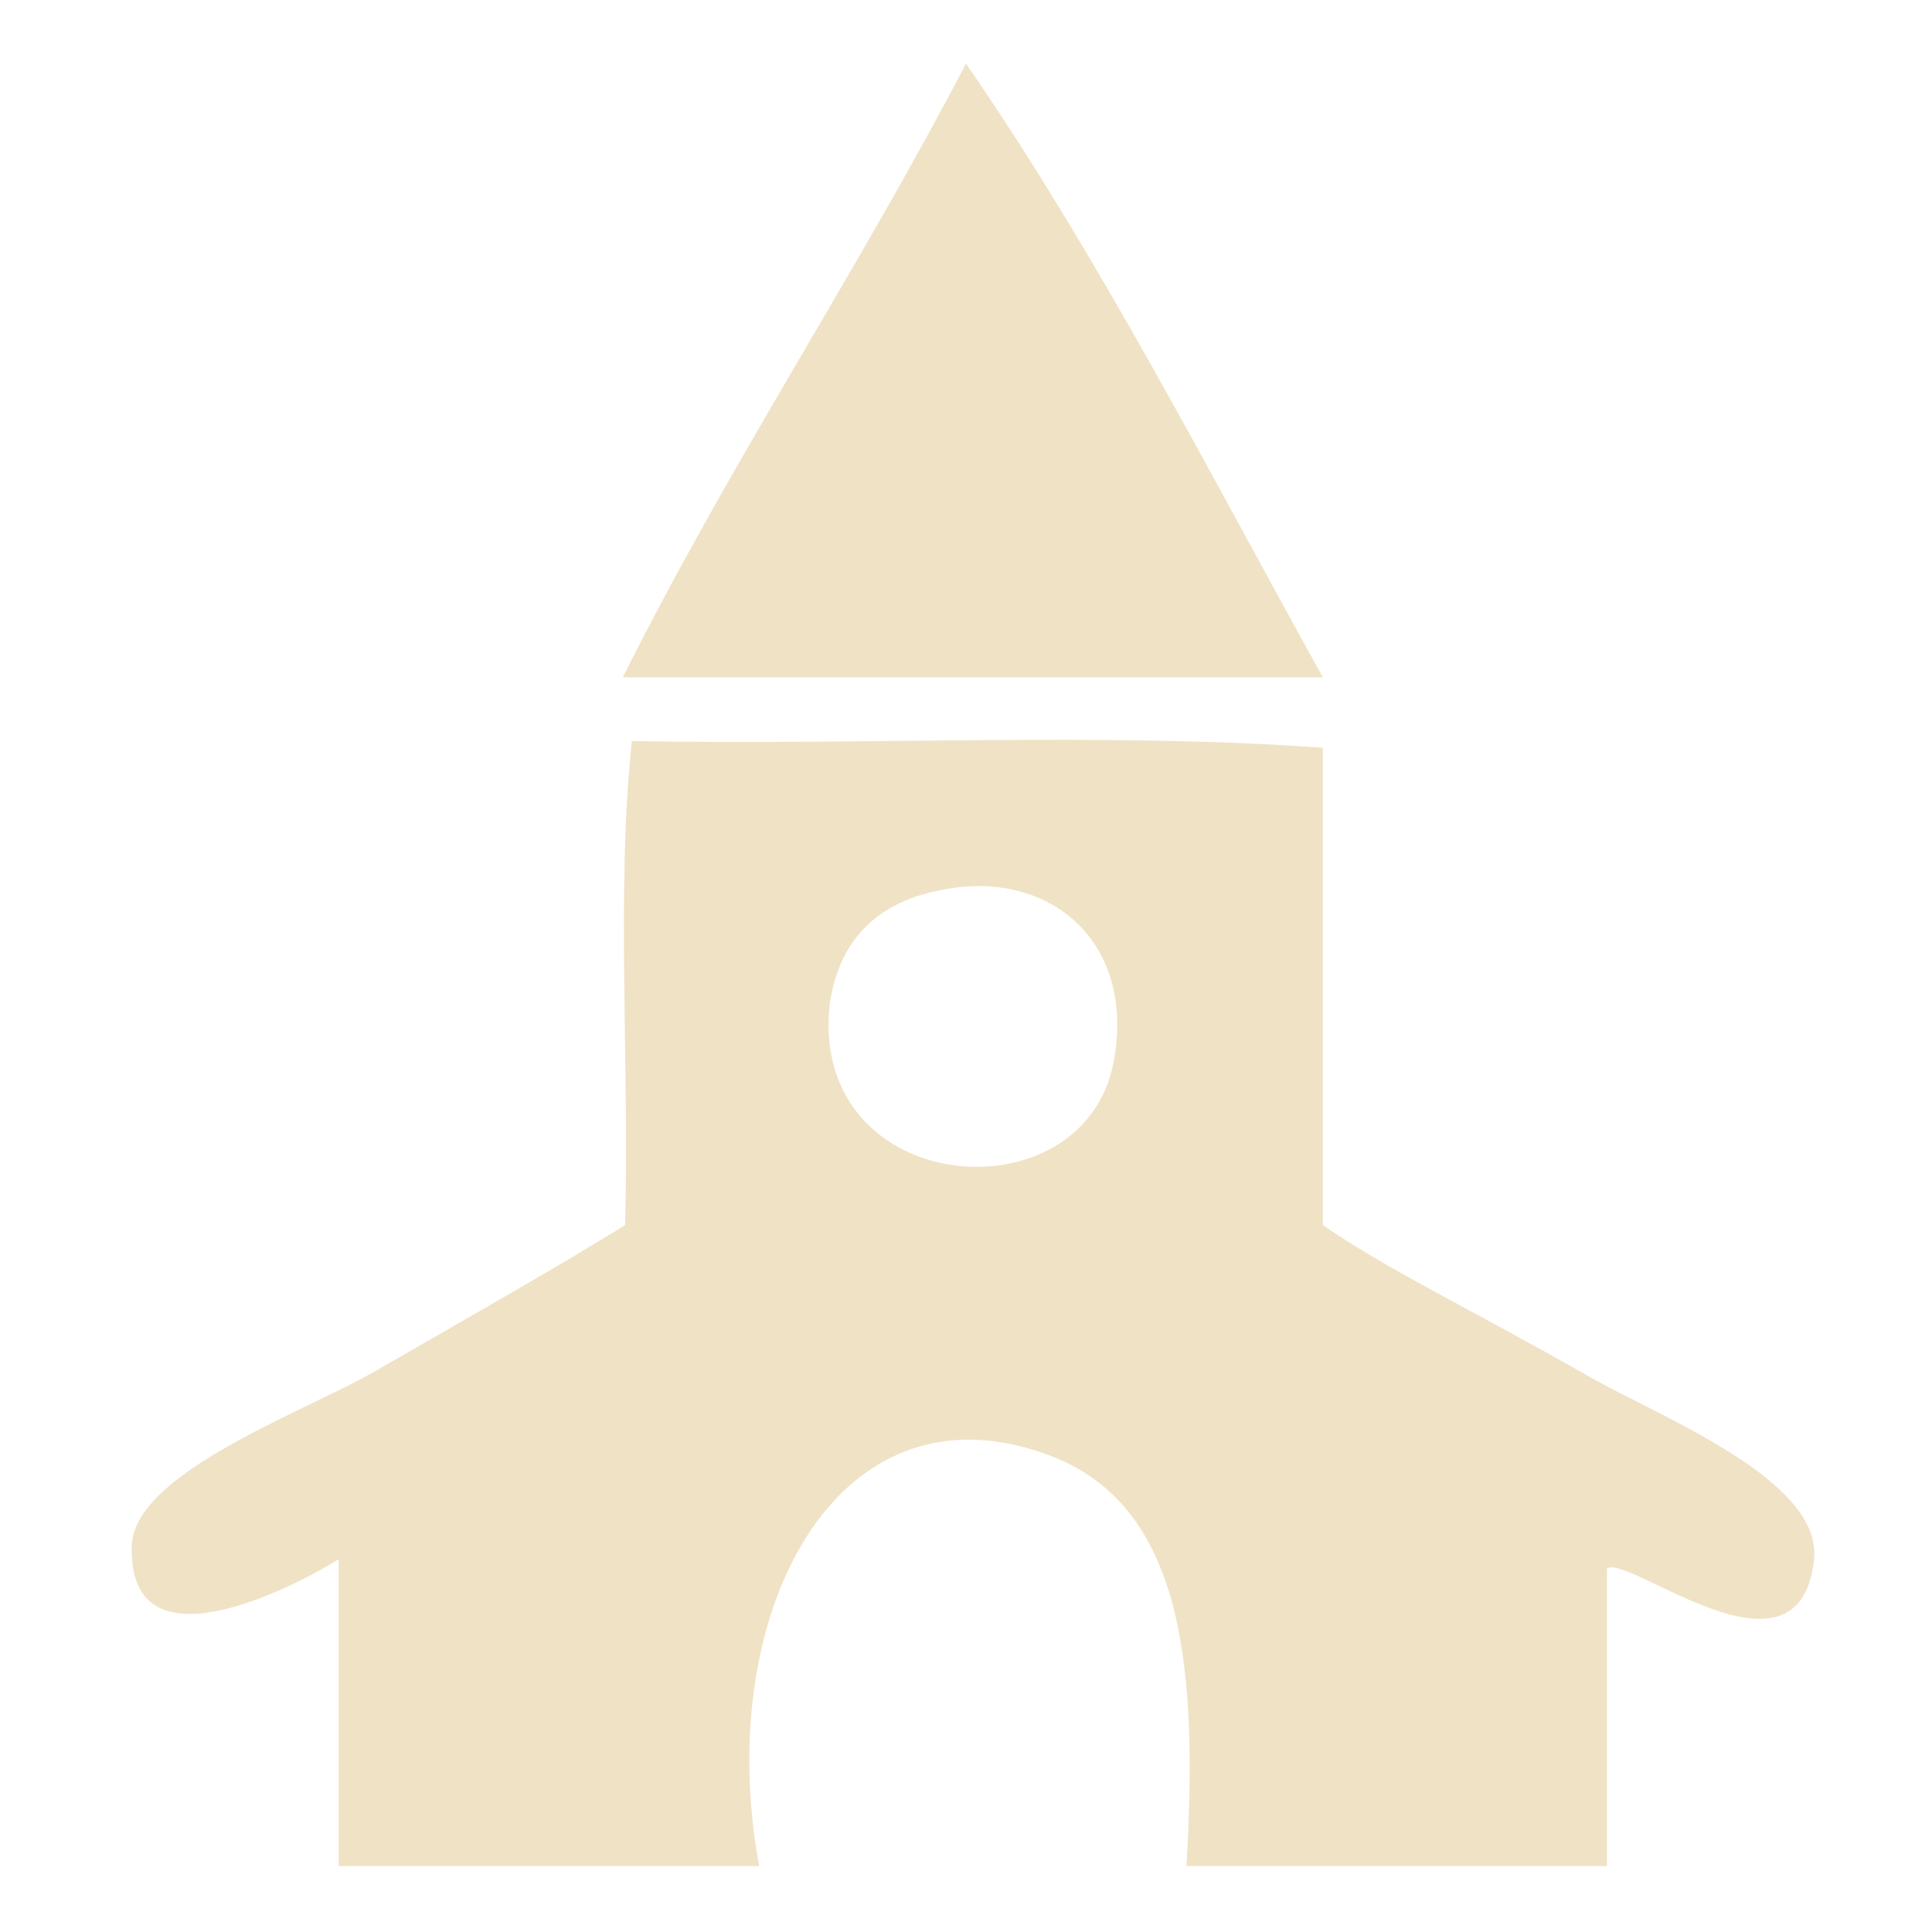
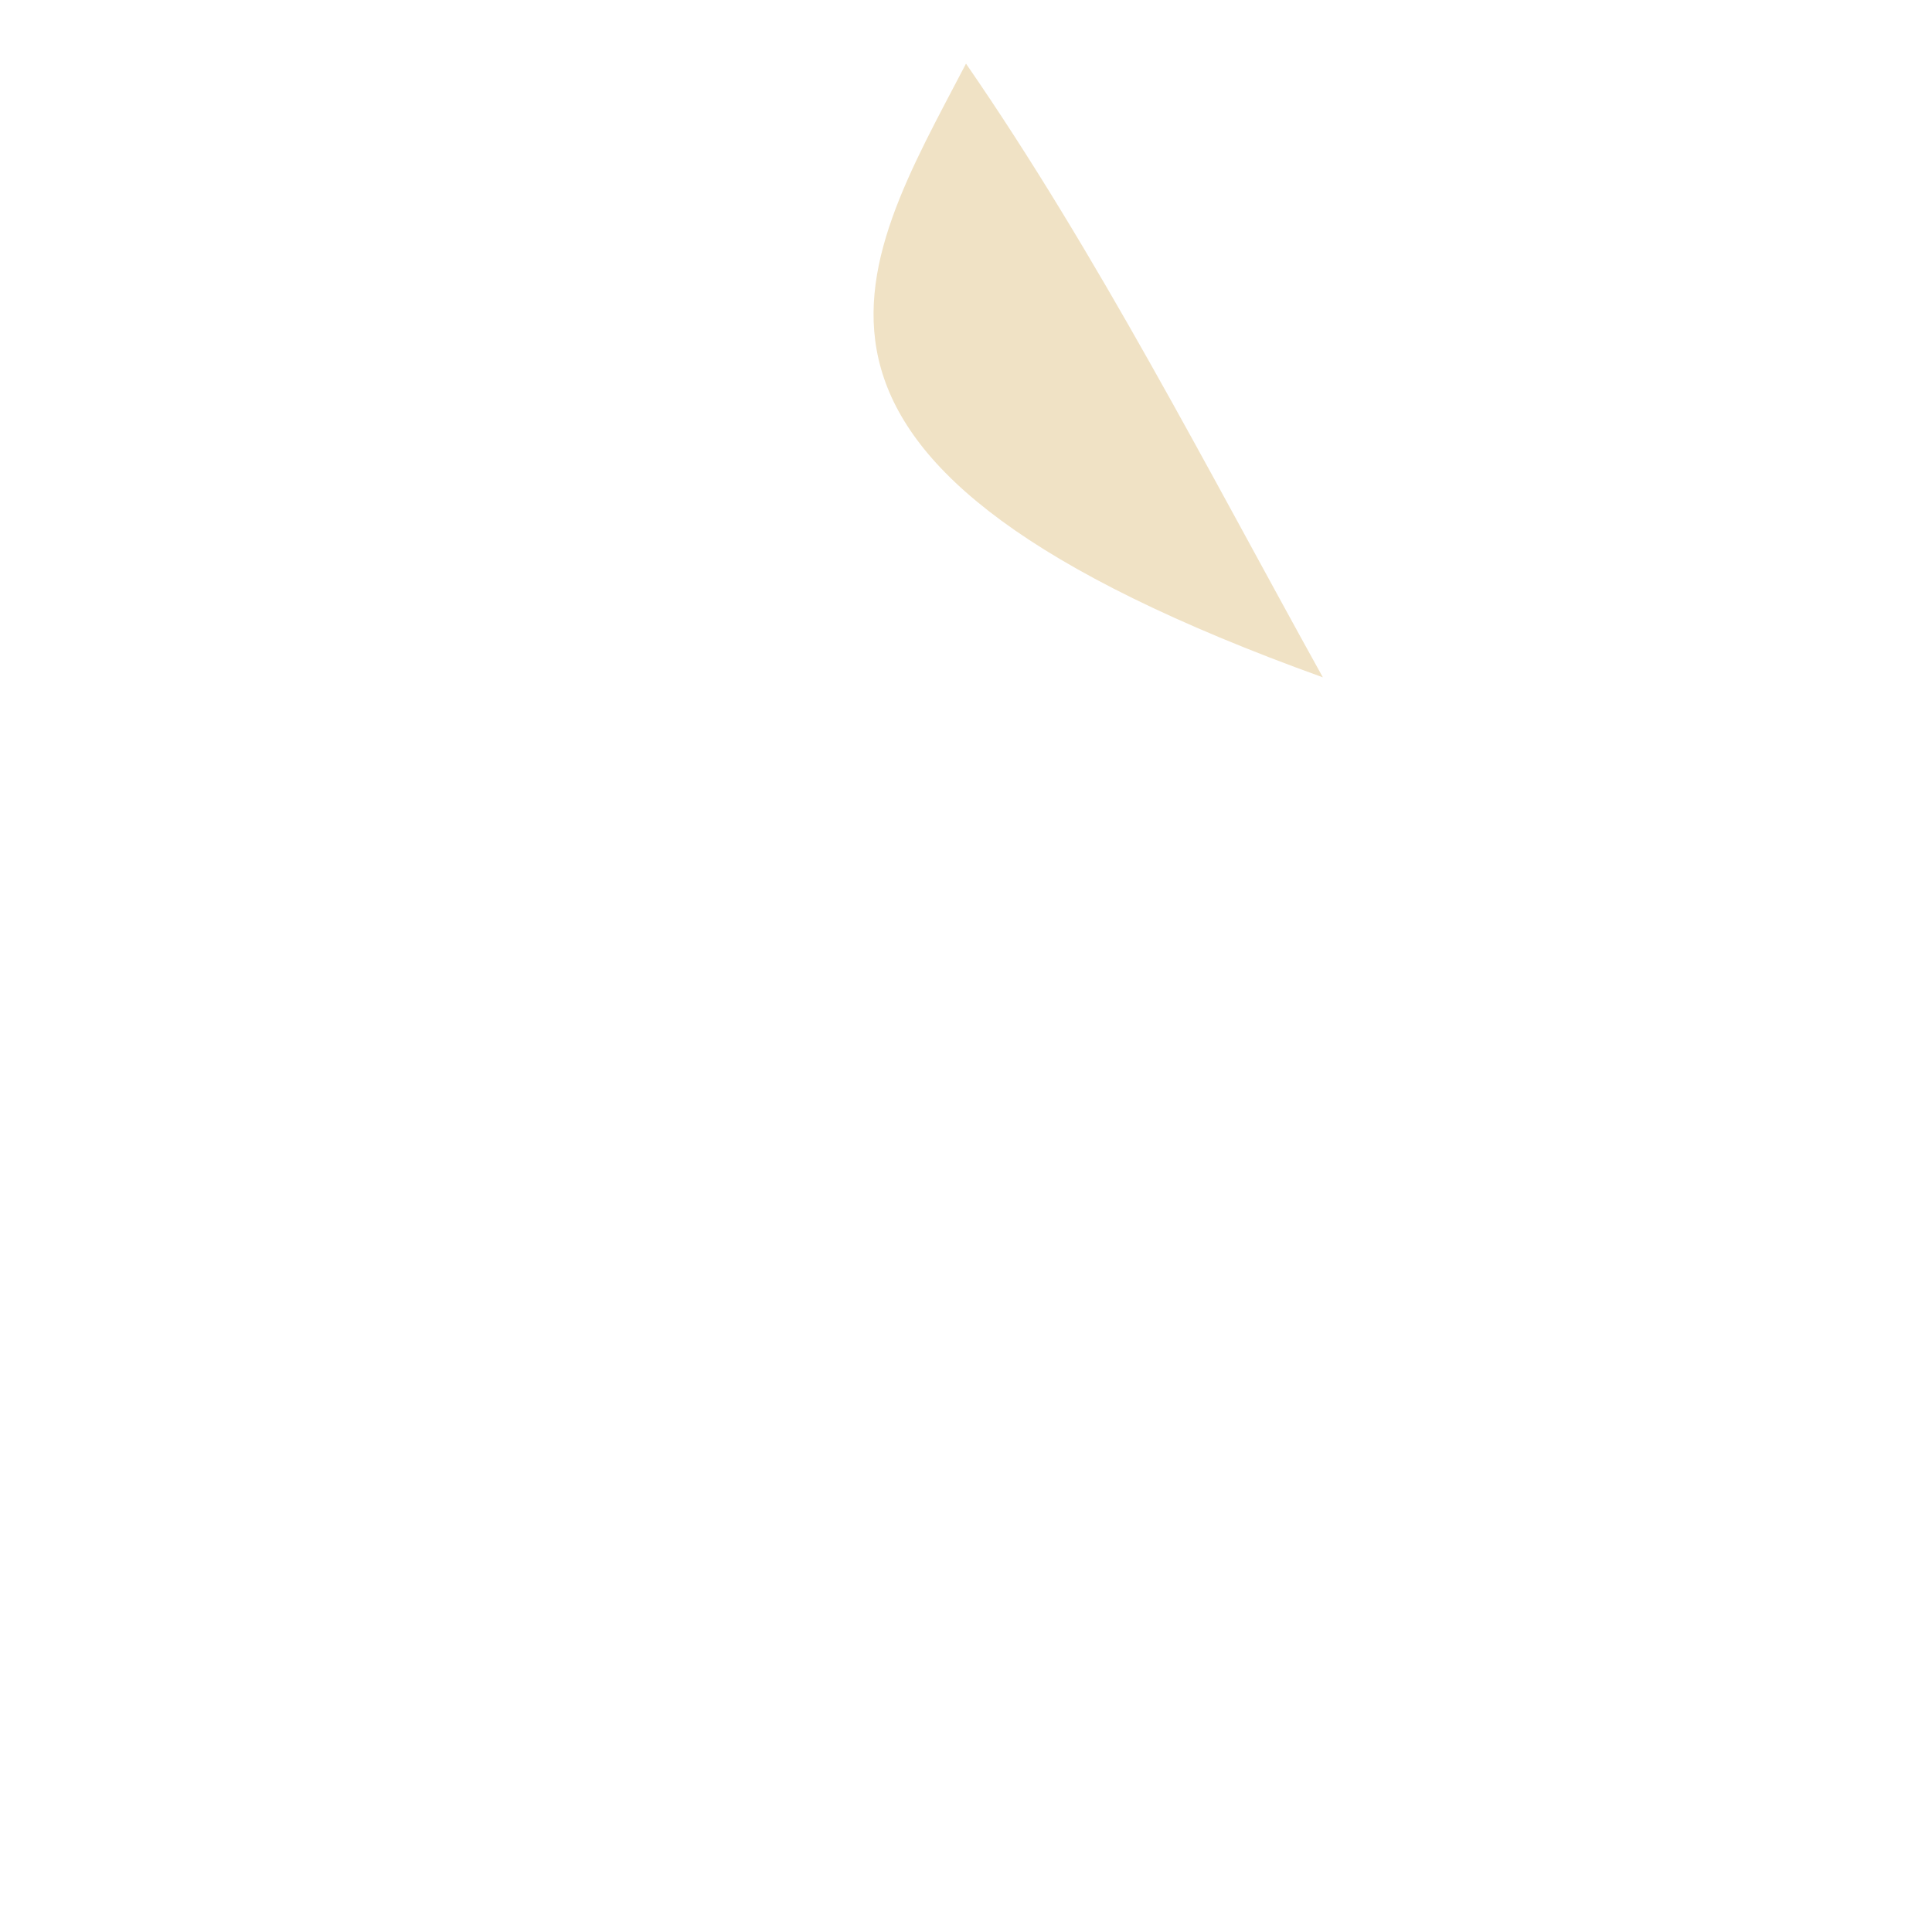
<svg xmlns="http://www.w3.org/2000/svg" width="600" zoomAndPan="magnify" viewBox="0 0 450 450" height="600" preserveAspectRatio="xMidYMid meet" version="1.0">
-   <rect x="-45" width="540" fill="#ffffff" y="-45" height="540" fill-opacity="1" />
-   <rect x="-45" width="540" fill="#ffffff" y="-45" height="540" fill-opacity="1" />
-   <path fill="#f0e2c5" d="M 225 14.824 C 255.707 59.293 281.117 109.059 308.117 157.766 L 145.059 157.766 C 169.941 108 199.59 63.531 225 14.824 " fill-opacity="1" fill-rule="nonzero" />
-   <path fill="#f0e2c5" d="M 193.234 234 C 188.469 279 252.531 284.293 259.41 247.234 C 264.707 218.648 243.531 201.707 218.117 207.531 C 200.648 211.234 194.824 222.883 193.234 234 M 374.293 434.648 L 276.352 434.648 C 279 389.117 275.824 352.59 246.707 339.883 C 195.883 318.707 165.707 374.824 176.824 434.648 L 78.883 434.648 L 78.883 363.176 C 70.41 368.469 29.648 390.707 30.707 360 C 31.234 343.59 68.293 329.824 85.766 320.293 C 110.648 306 130.234 294.883 145.59 285.352 C 146.648 248.293 143.469 207 147.176 172.59 C 200.117 173.648 257.824 170.469 308.117 174.176 L 308.117 285.352 C 323.469 295.941 343.59 305.469 369.531 320.293 C 385.941 329.824 425.117 344.648 422.469 363.707 C 418.766 394.41 379.59 362.117 374.293 365.293 Z M 374.293 434.648 " fill-opacity="1" fill-rule="nonzero" />
+   <path fill="#f0e2c5" d="M 225 14.824 C 255.707 59.293 281.117 109.059 308.117 157.766 C 169.941 108 199.59 63.531 225 14.824 " fill-opacity="1" fill-rule="nonzero" />
</svg>